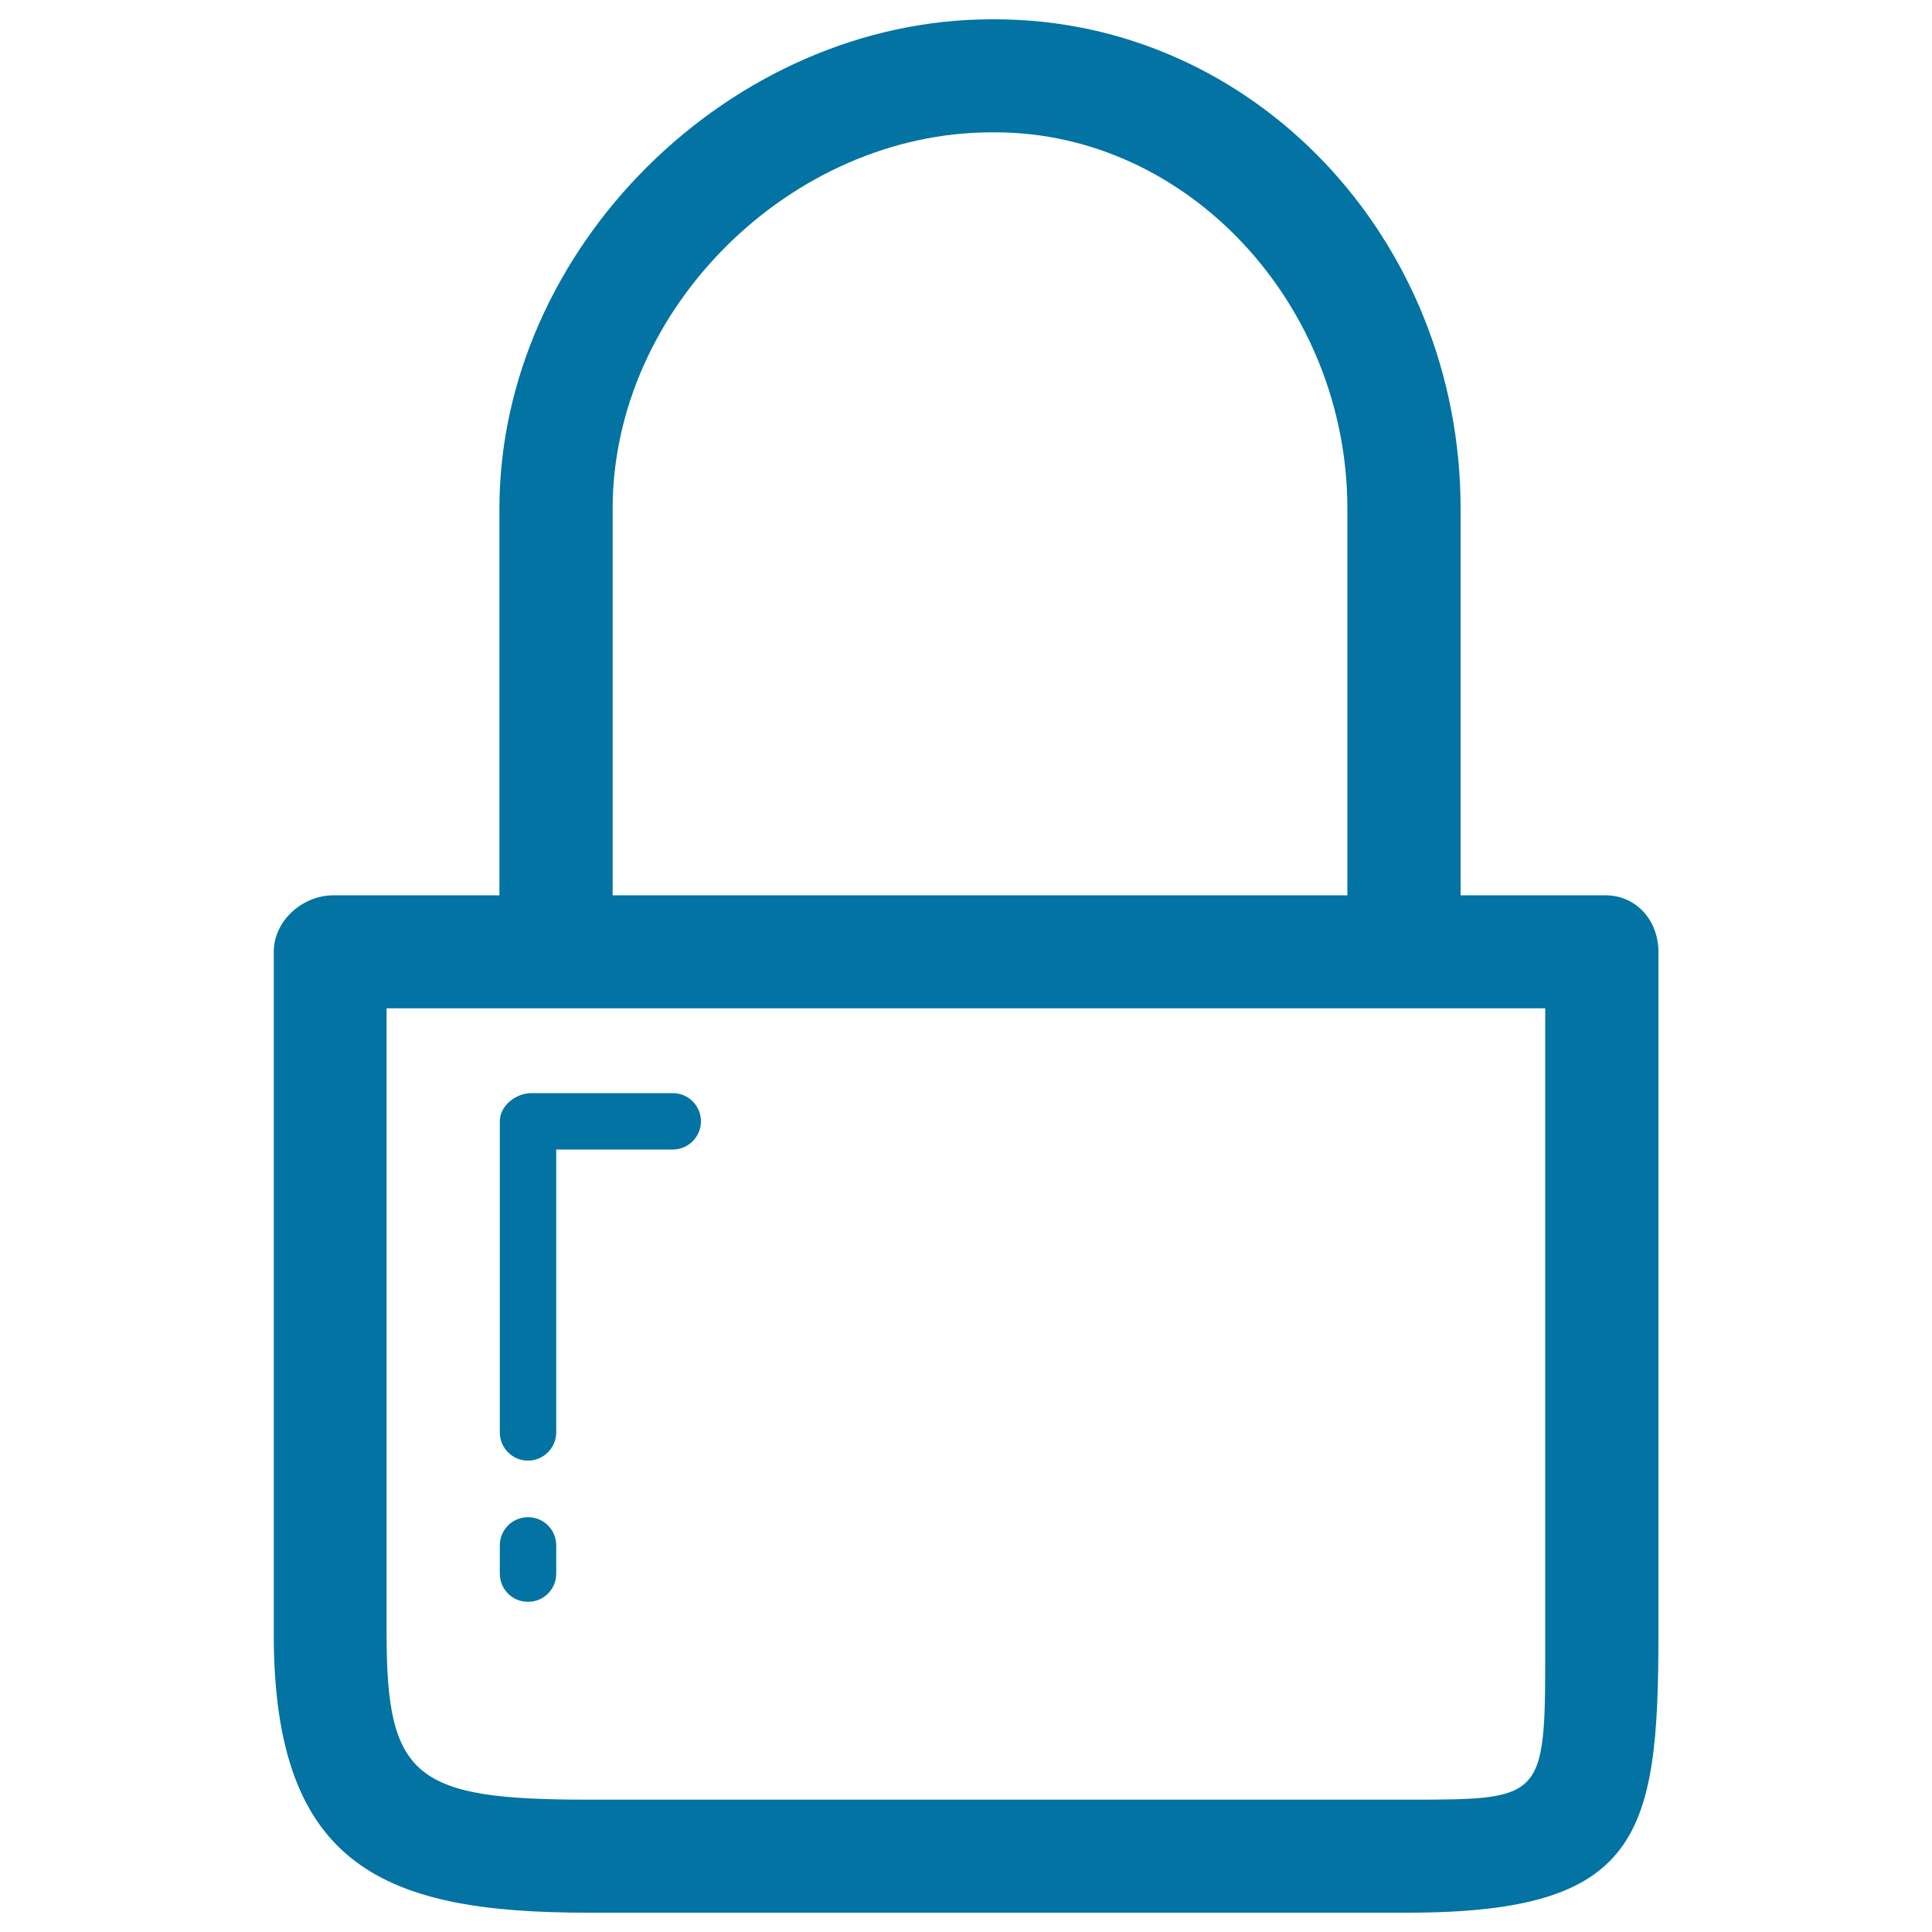
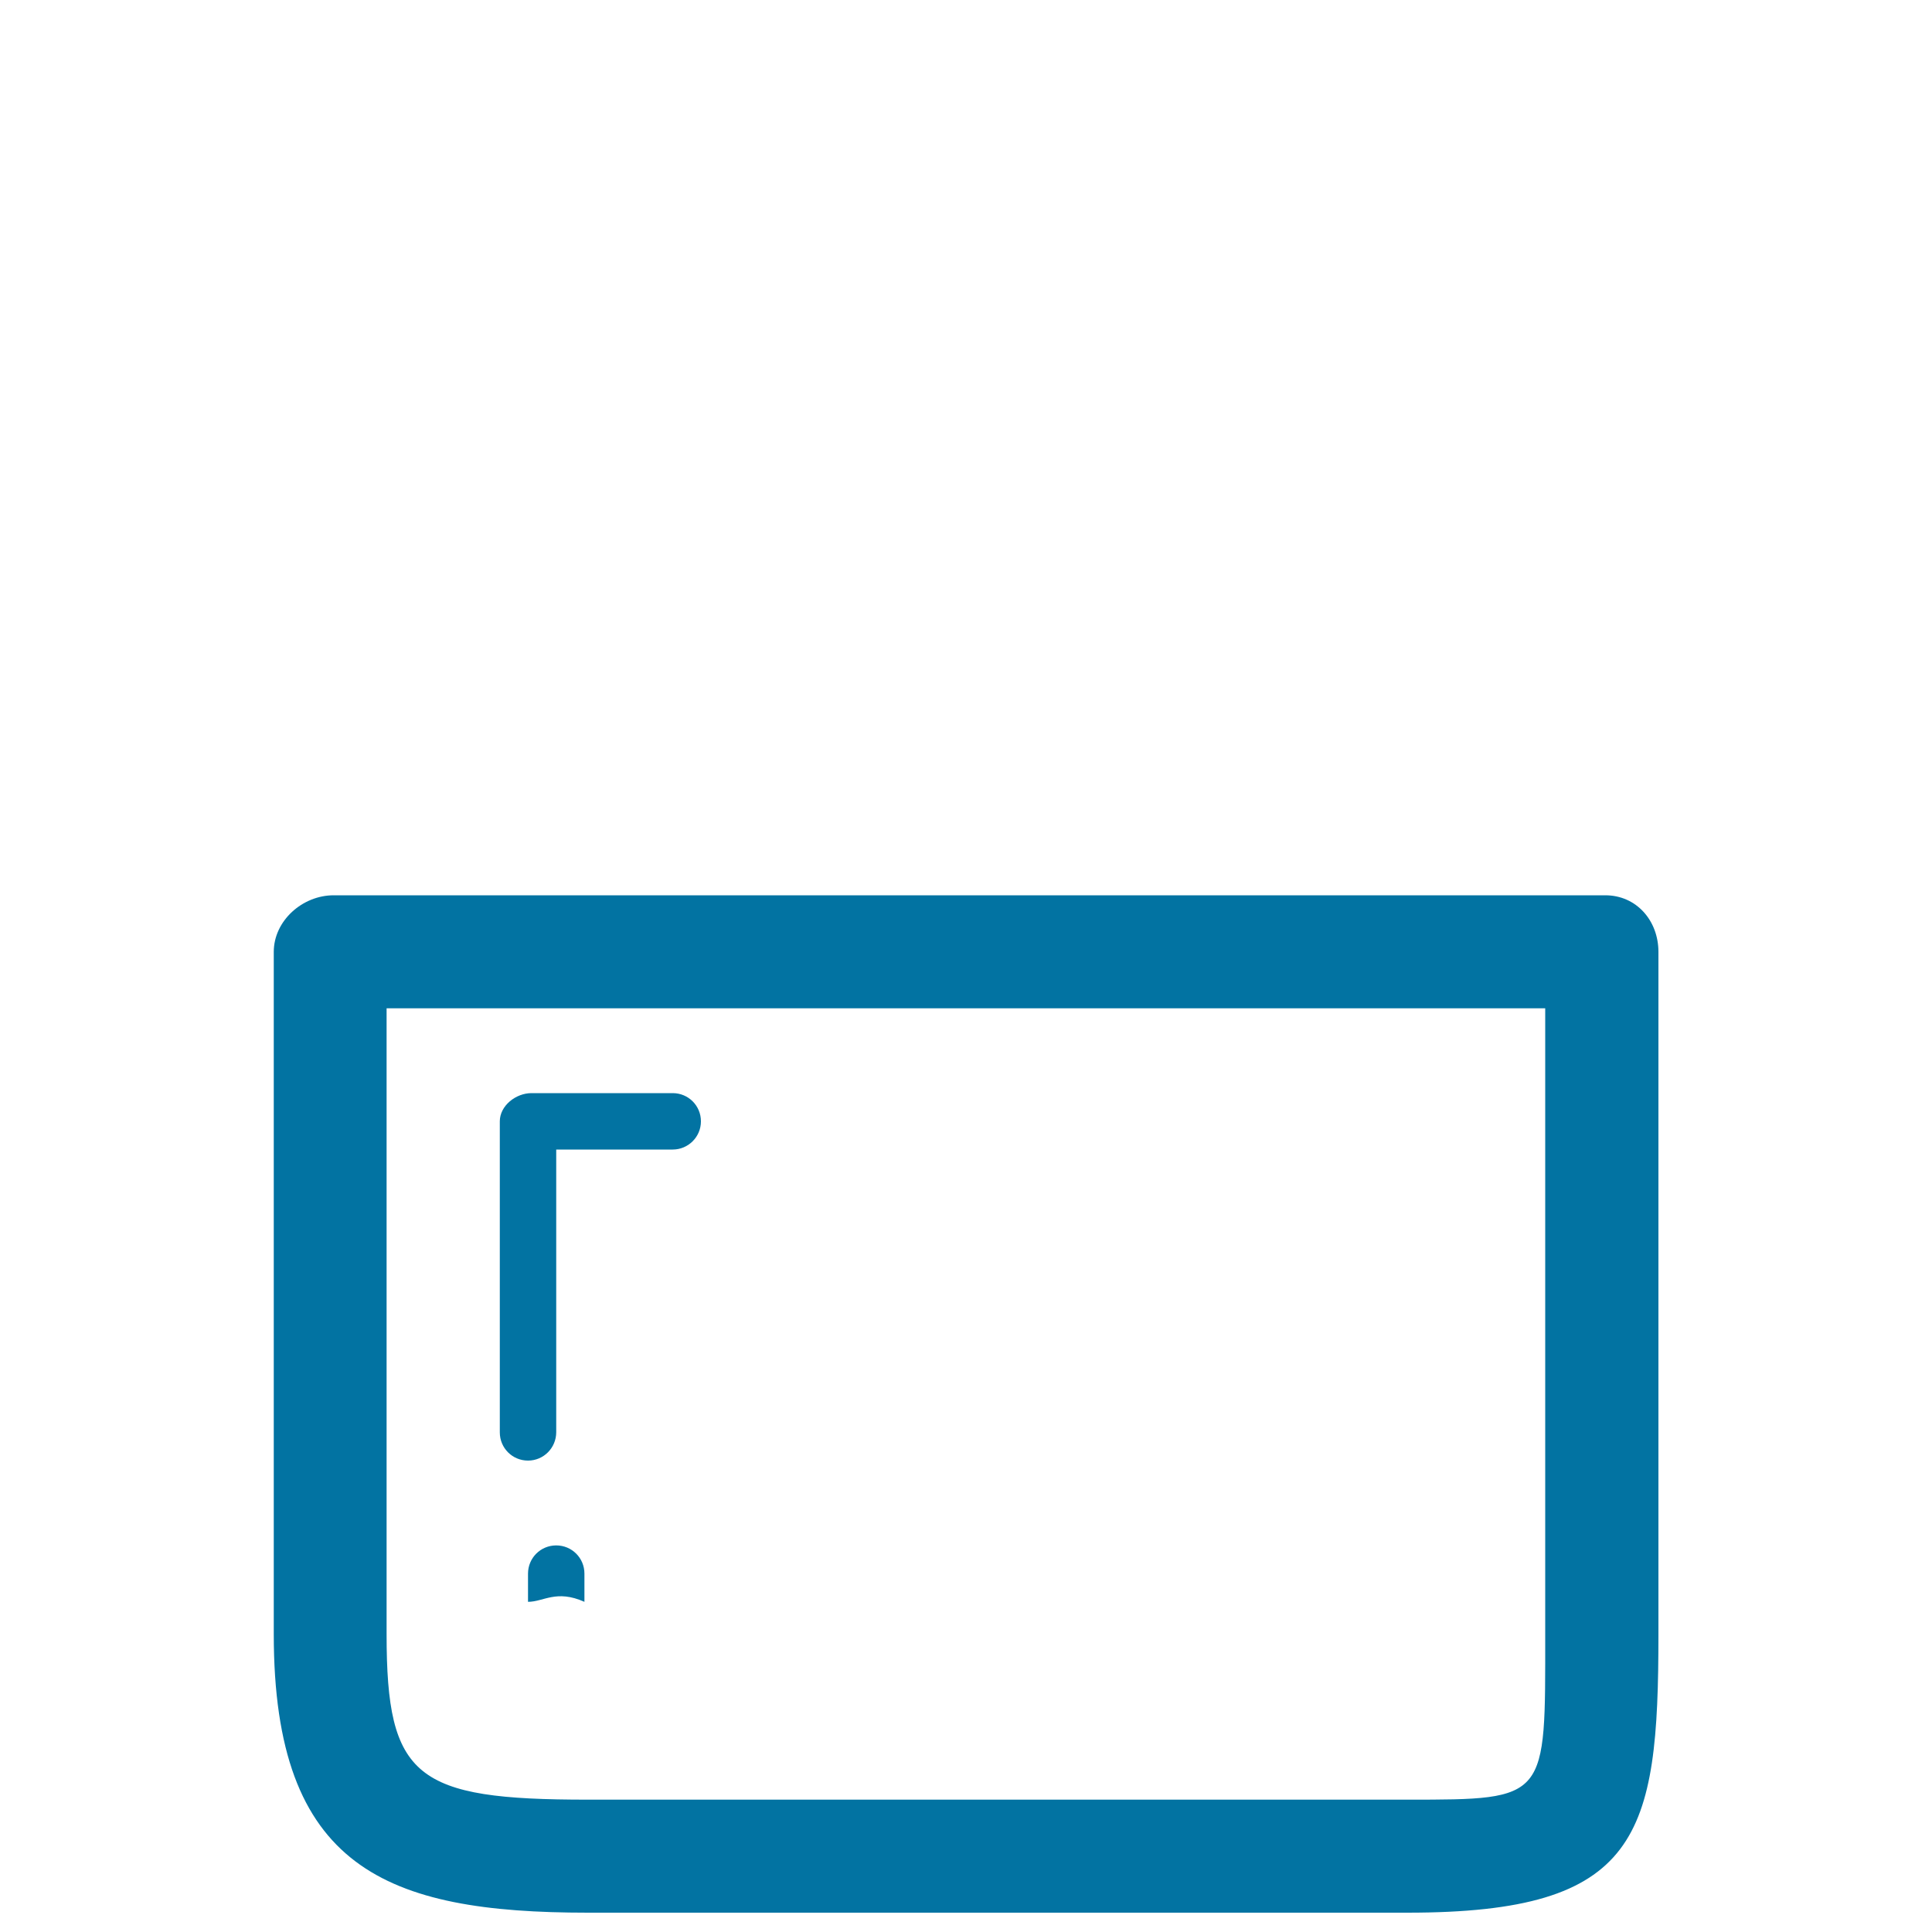
<svg xmlns="http://www.w3.org/2000/svg" viewBox="0 0 1000 1000" style="fill:#0273a2">
  <title>Locked Padlock Outline SVG icon</title>
  <g>
    <g>
      <g>
        <path d="M728.5,990H304.3c-104.4,0-162.6-23-162.6-144.1V492.7c0-16.1,14.8-29.3,31-29.3h658.2c16.1,0,27.5,13.1,27.5,29.3v353.2C858.4,950.5,848.7,990,728.5,990z M200.1,521.9v324c0,74.4,15.1,85.6,104.1,85.6h424.2c73.1,0,71.4,0,71.4-85.6v-324H200.1z" />
      </g>
      <g>
        <g>
          <path d="M273.3,756c-8.1,0-14.6-6.5-14.6-14.6V580.4c0-8.1,8.3-14.6,16.4-14.6h73.1c8.1,0,14.6,6.5,14.6,14.6c0,8.1-6.6,14.6-14.6,14.6h-60.3v146.3C287.9,749.4,281.4,756,273.3,756z" />
        </g>
        <g>
-           <path d="M273.3,829.1c-8.1,0-14.6-6.5-14.6-14.6v-14.6c0-8.1,6.5-14.6,14.6-14.6c8.1,0,14.6,6.5,14.6,14.6v14.6C287.9,822.6,281.4,829.1,273.3,829.1z" />
+           <path d="M273.3,829.1v-14.6c0-8.1,6.5-14.6,14.6-14.6c8.1,0,14.6,6.5,14.6,14.6v14.6C287.9,822.6,281.4,829.1,273.3,829.1z" />
        </g>
      </g>
      <g>
-         <path d="M726.7,507.3c-16.1,0-29.3-13.1-29.3-29.3V263.3c0-105.6-82.5-194.8-182.3-194.8h-1.8c-103.6,0-196.2,91.1-196.2,194.8v214.7c0,16.1-13.1,29.3-29.3,29.3c-16.1,0-29.3-13.1-29.3-29.3V263.3c0-135,119.9-253.3,254.7-253.3h1.8C648.9,10,756,123.7,756,263.3v214.7C756,494.2,742.9,507.3,726.7,507.3z" />
-       </g>
+         </g>
    </g>
  </g>
</svg>